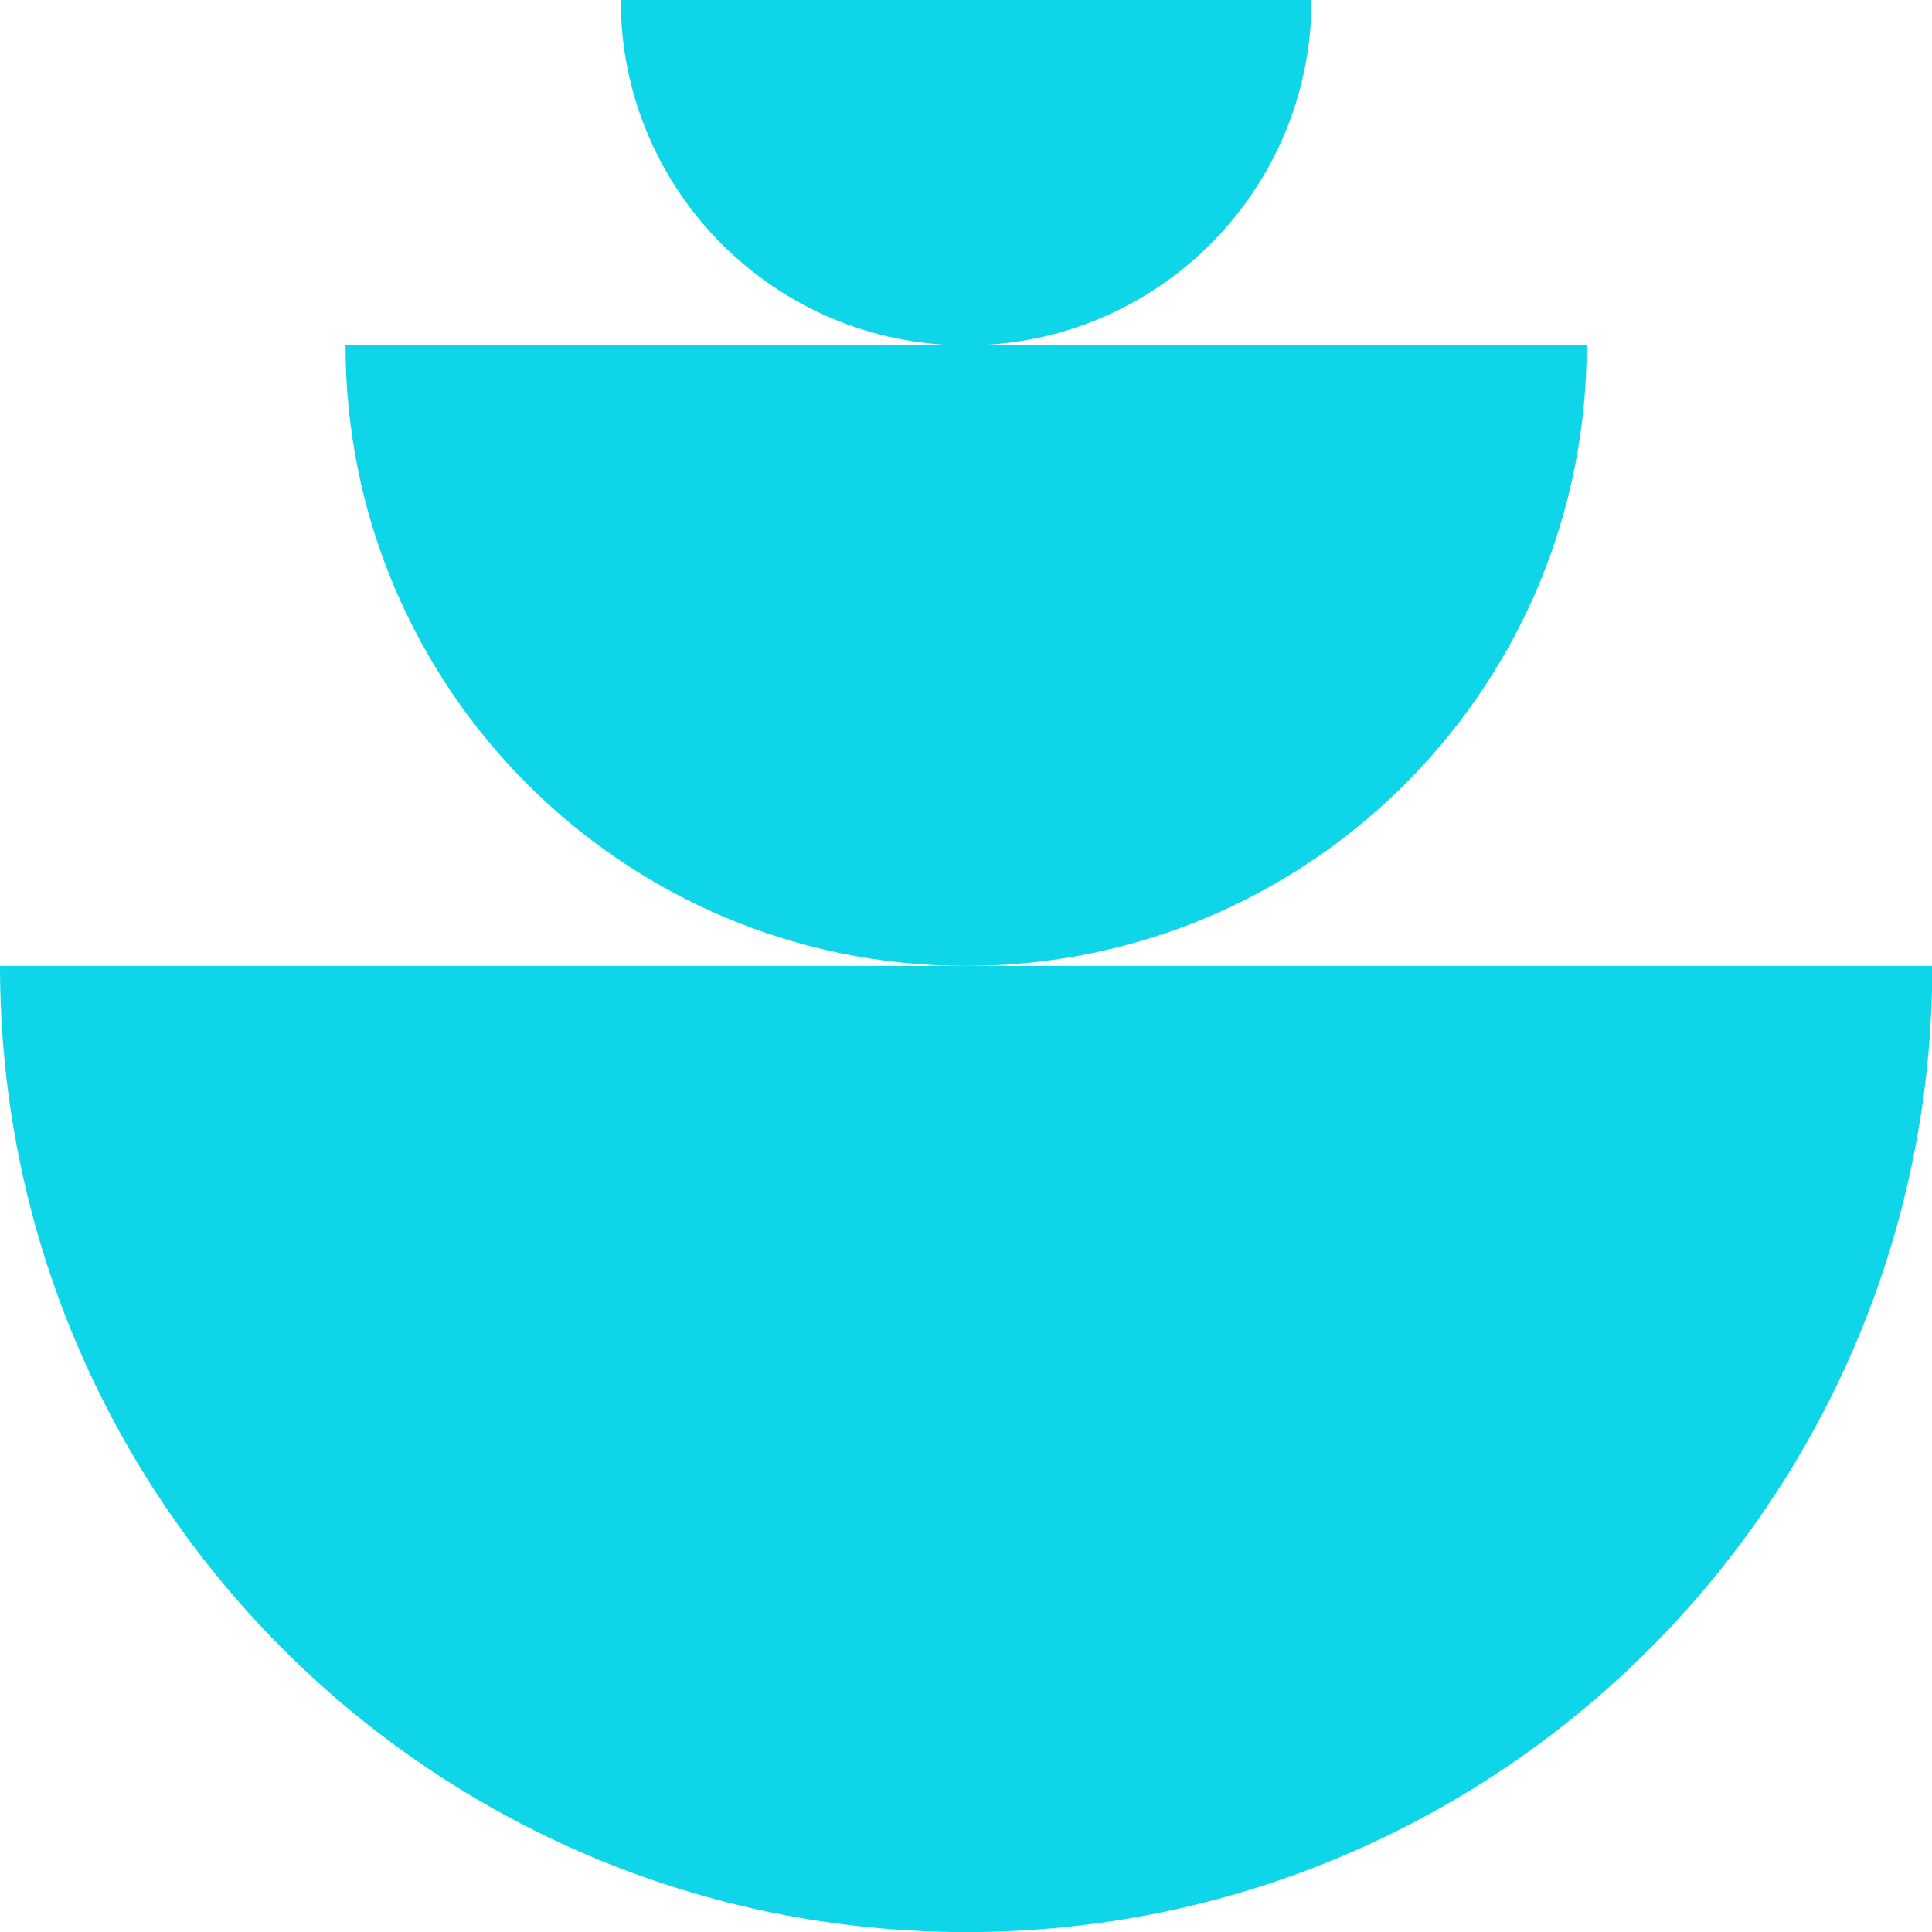
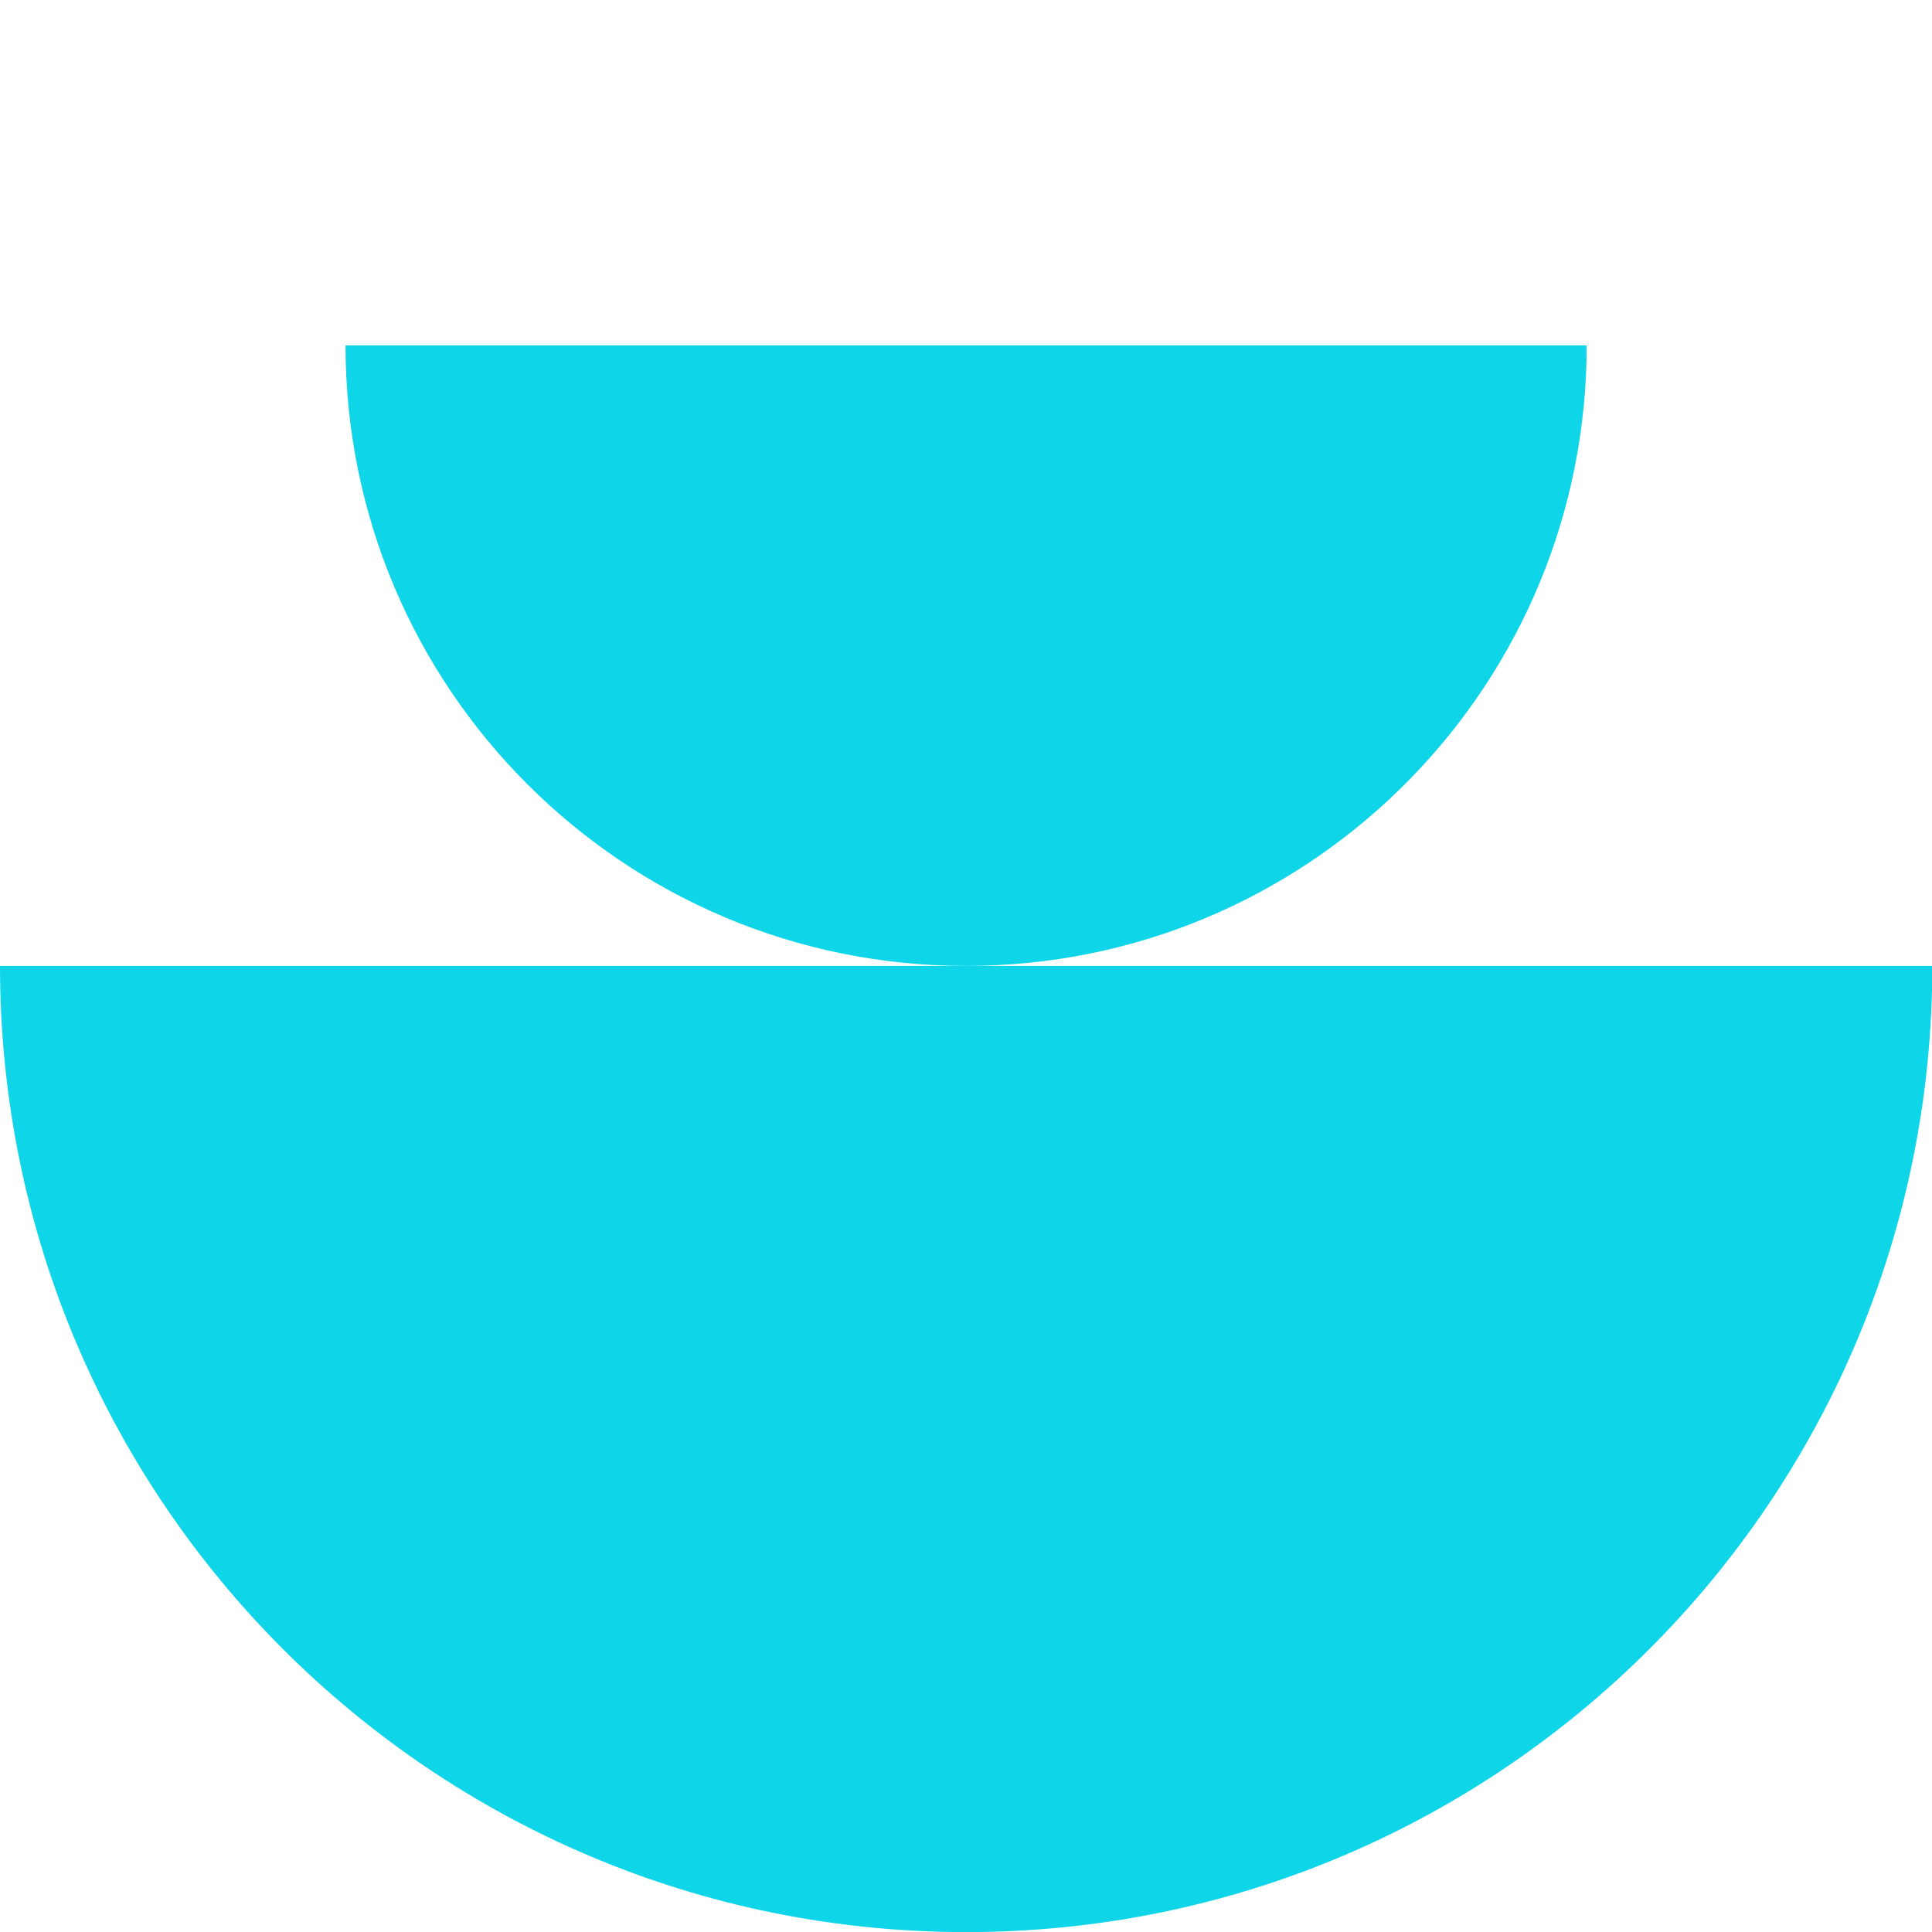
<svg xmlns="http://www.w3.org/2000/svg" id="b" viewBox="0 0 61.941 61.943">
  <defs>
    <style>.d{fill:#0fd5e9;}</style>
  </defs>
  <g id="c">
-     <path class="d" d="M0,30.969h61.941v.763c-.405,16.754-14.114,30.212-30.966,30.212C13.868,61.943.001,48.076,0,30.969Z" />
+     <path class="d" d="M0,30.969h61.941v.763c-.405,16.754-14.114,30.212-30.966,30.212C13.868,61.943.001,48.076,0,30.969" />
    <path class="d" d="M11.079,11.073h39.785v.49c-.26,10.761-9.065,19.405-19.89,19.405-10.988,0-19.895-8.907-19.896-19.895Z" />
-     <path class="d" d="M19.901,0h22.143v.273c-.145,5.989-5.045,10.8-11.07,10.8-6.116,0-11.073-4.957-11.073-11.073Z" />
  </g>
</svg>